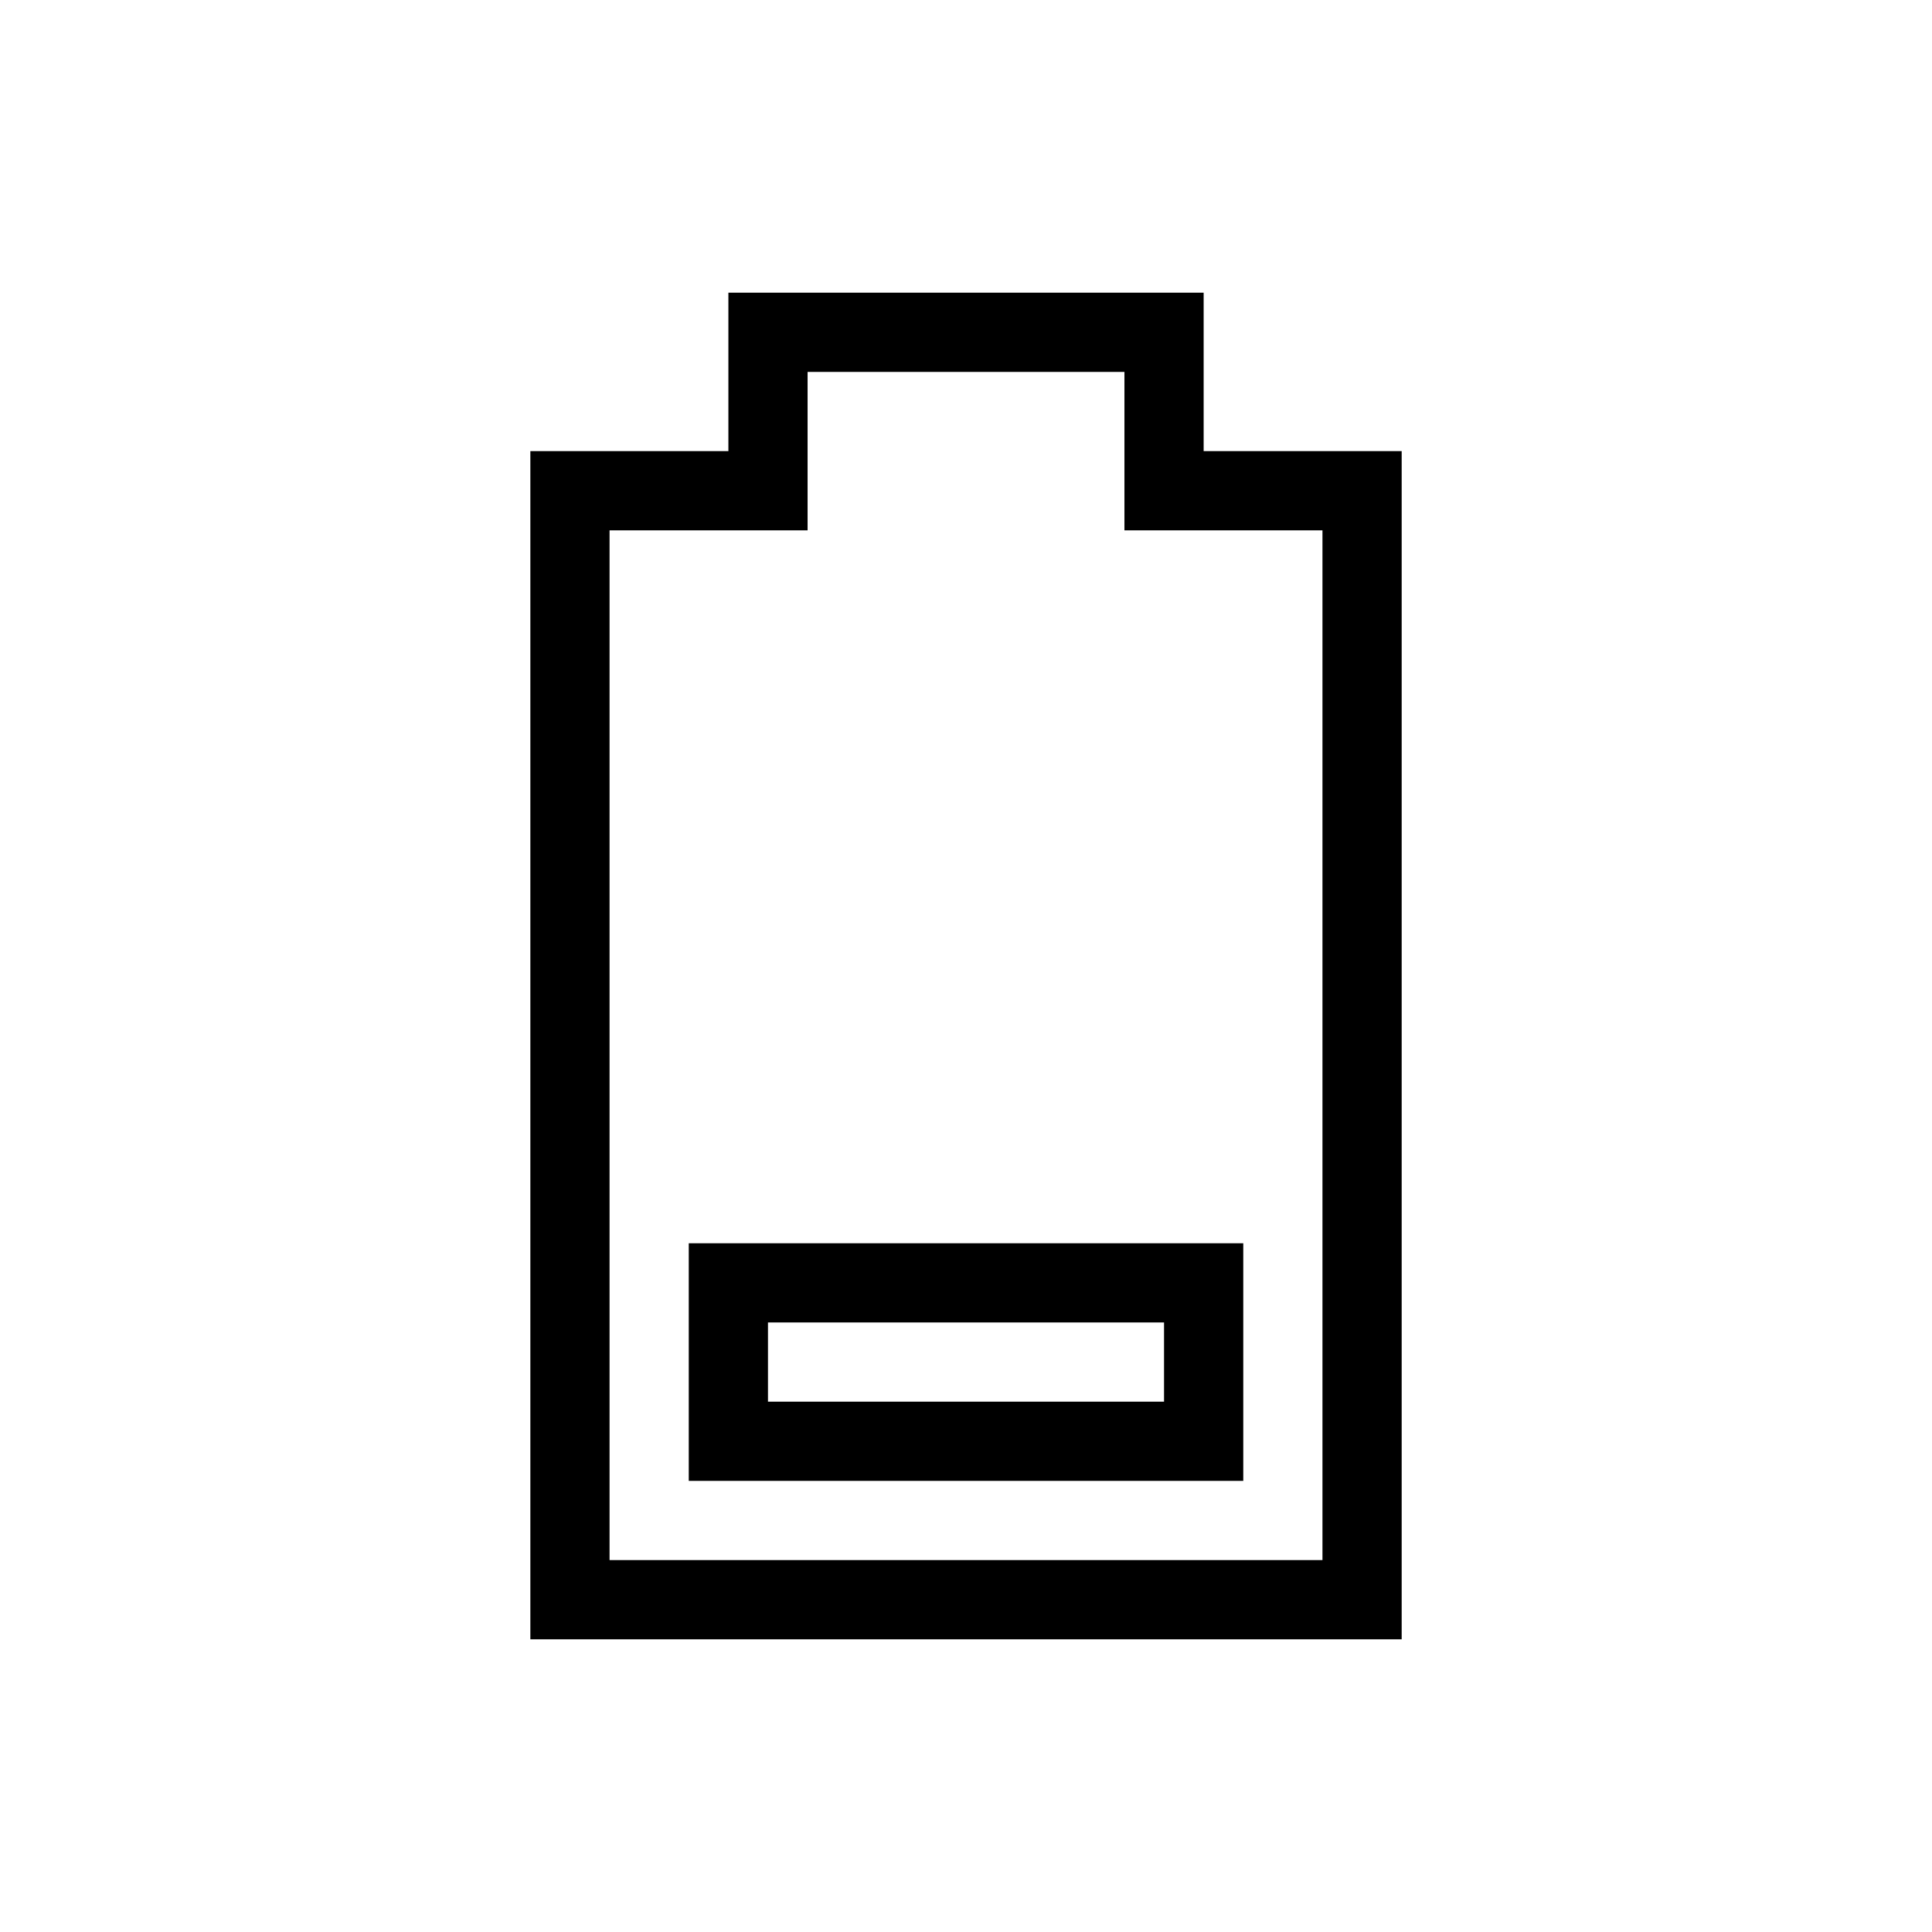
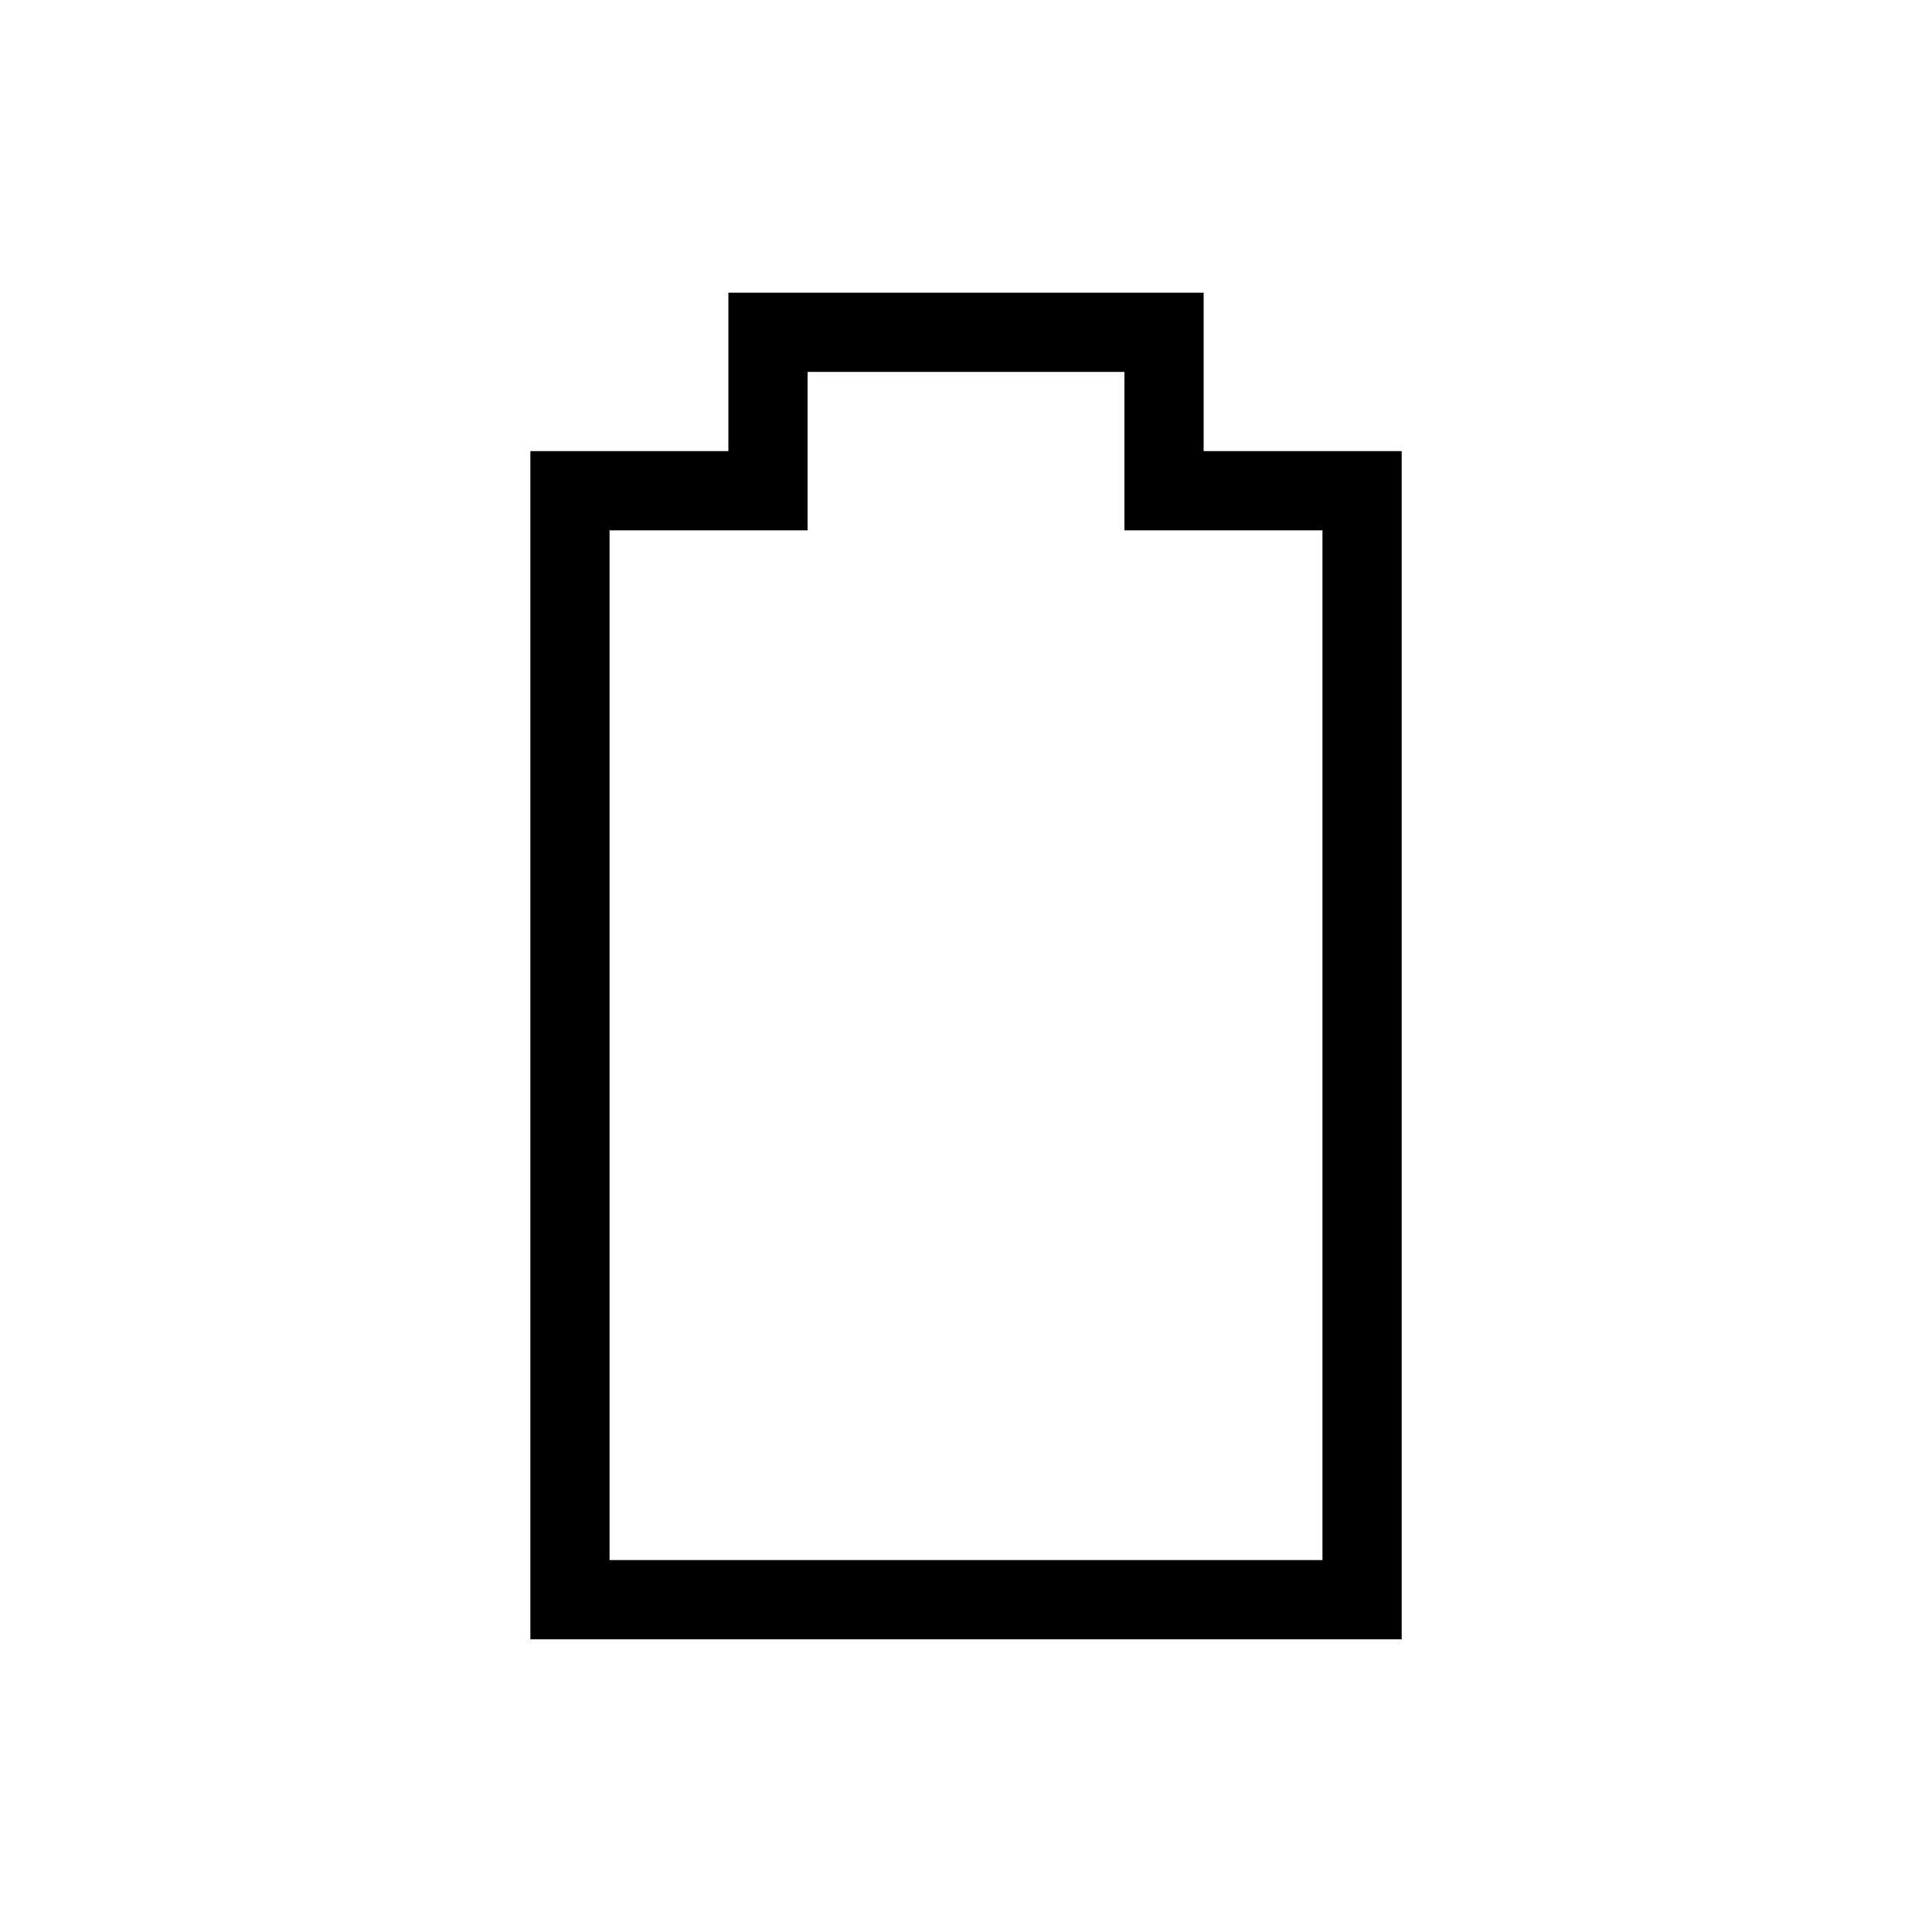
<svg xmlns="http://www.w3.org/2000/svg" fill="#000000" width="800px" height="800px" version="1.1" viewBox="144 144 512 512">
  <g>
    <path d="m462.98 263.55v-41.984h-125.95v41.984h-52.48v314.88h230.91v-314.88zm31.488 293.89-188.93-0.004v-272.89h52.48v-41.984h83.969v41.984h52.48z" />
-     <path d="m326.53 536.45h146.95v-62.973h-146.95zm20.992-41.984h104.96v20.992h-104.96z" />
  </g>
</svg>